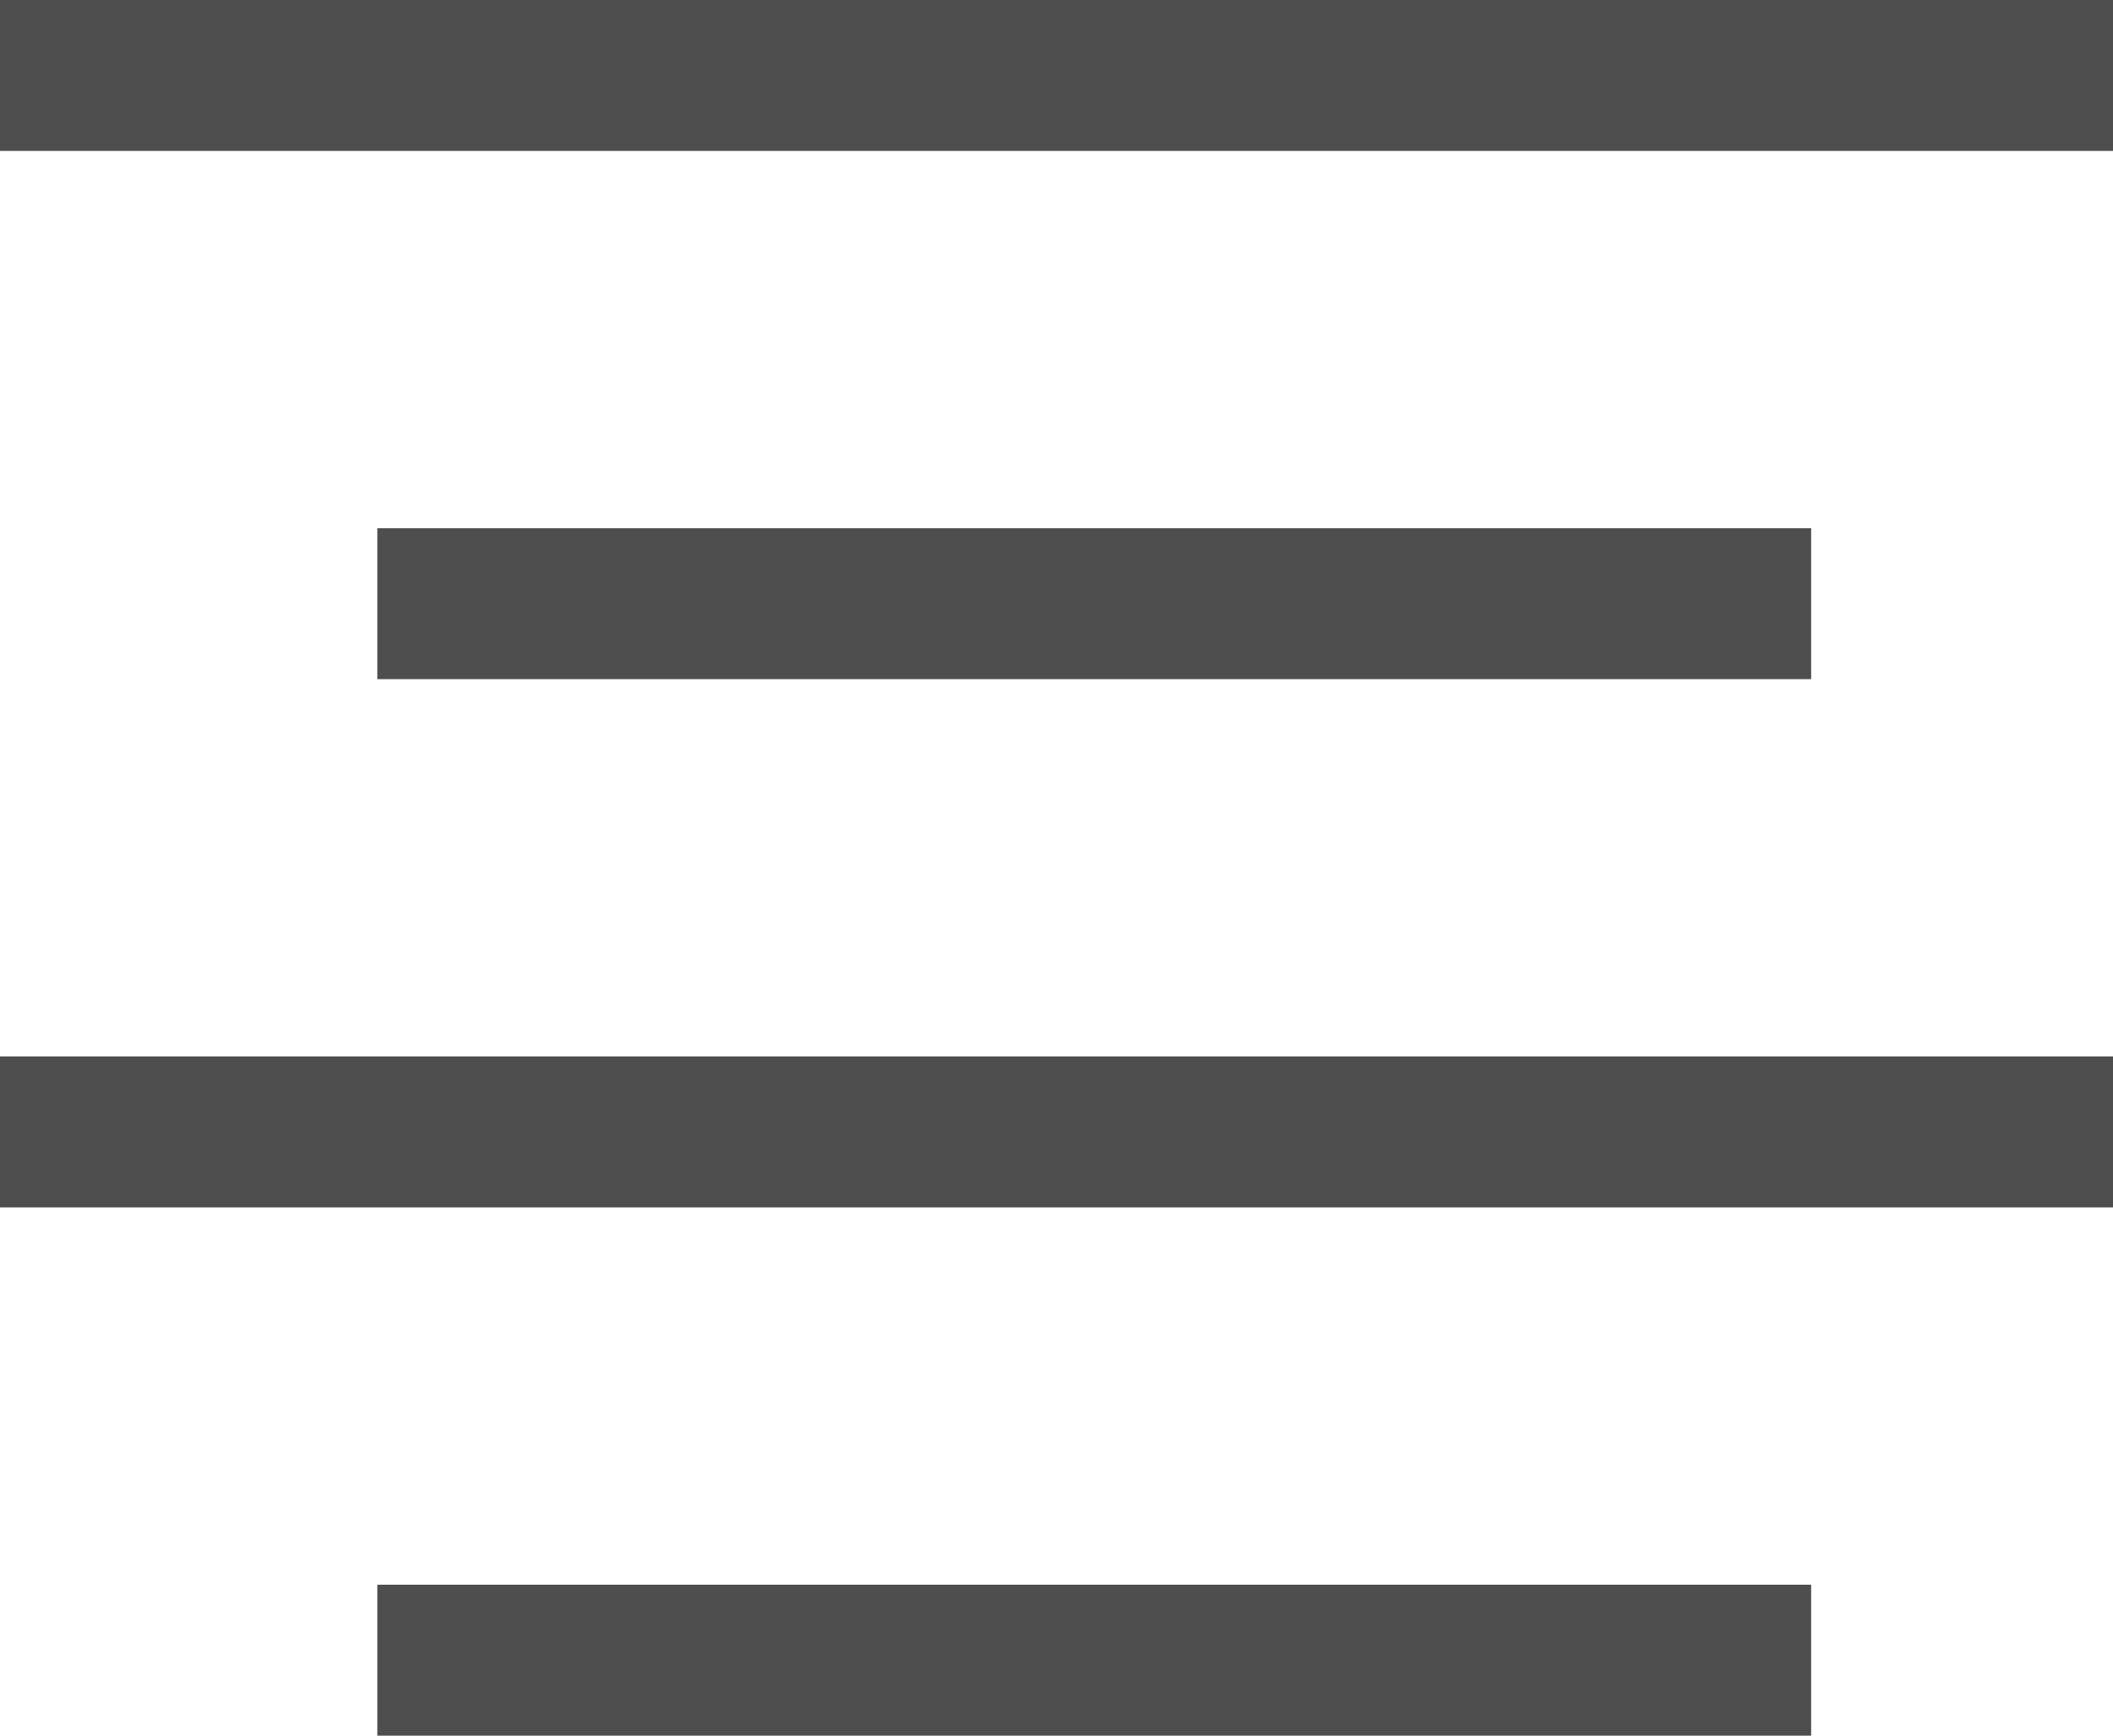
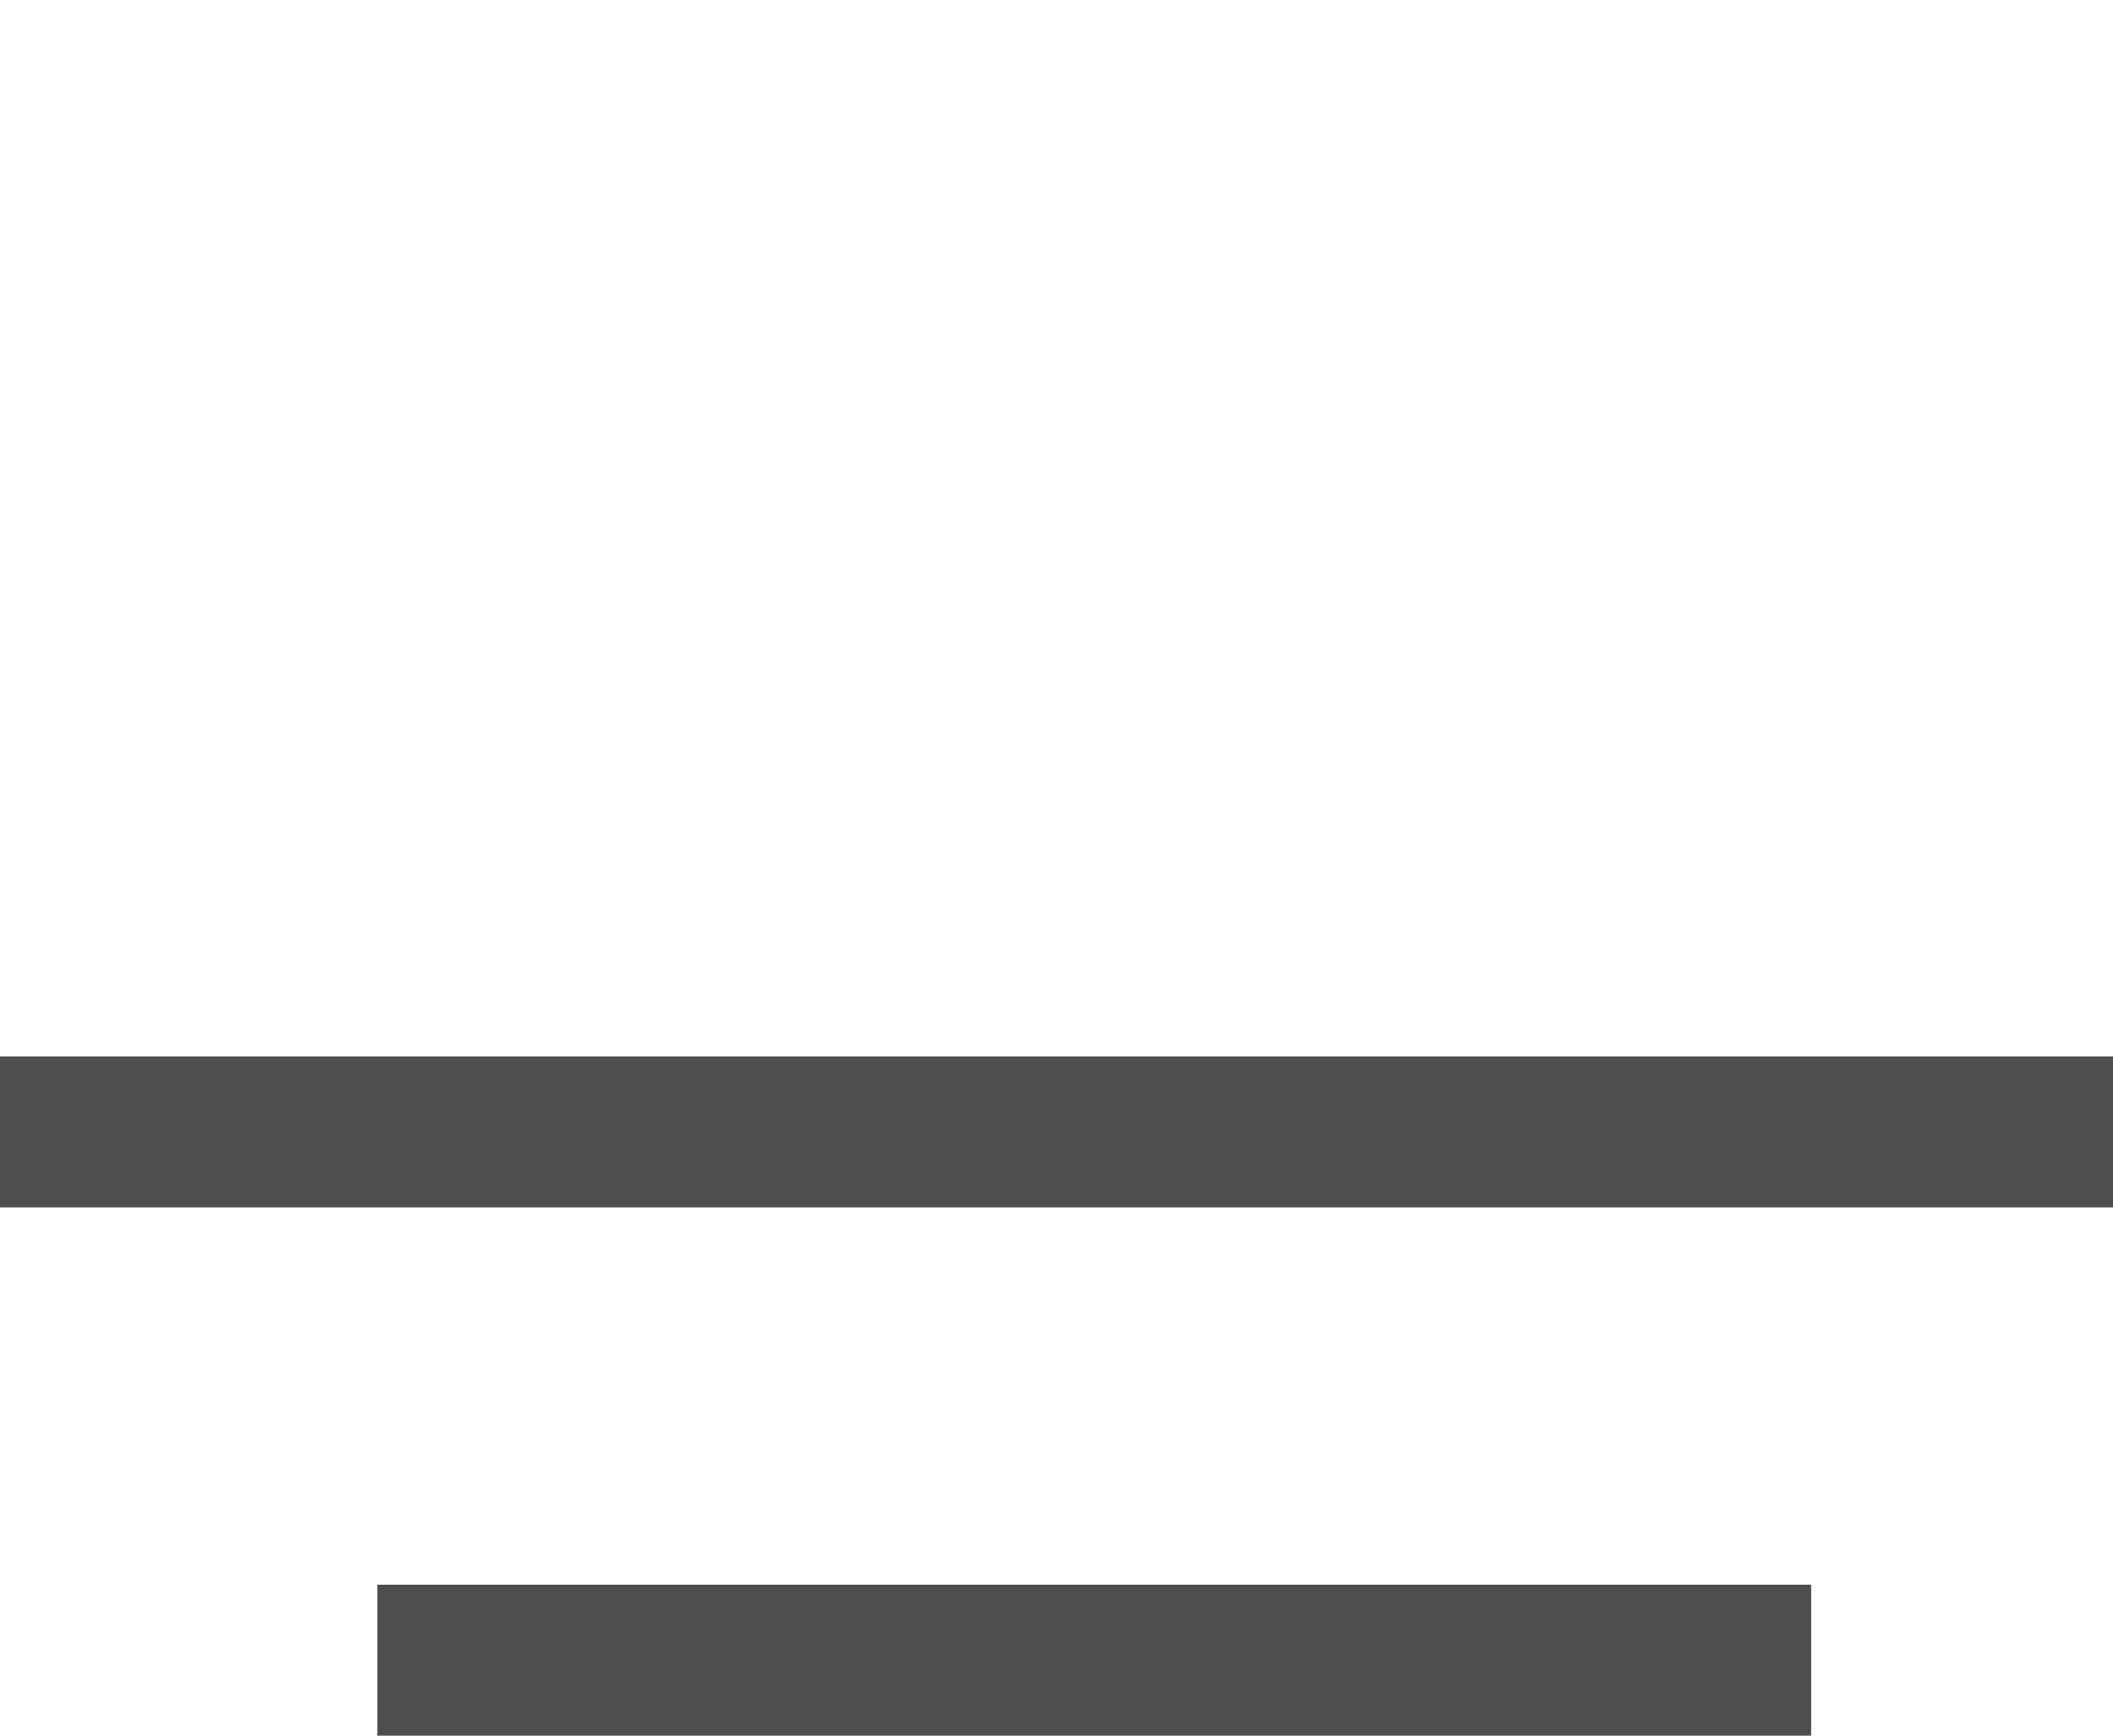
<svg xmlns="http://www.w3.org/2000/svg" width="28" height="23" viewBox="0 0 28 23" fill="none">
-   <rect width="28" height="2" fill="#4E4E4E" />
-   <rect x="5" y="7" width="19" height="2" fill="#4E4E4E" />
  <rect y="14" width="28" height="2" fill="#4E4E4E" />
  <rect x="5" y="21" width="19" height="2" fill="#4E4E4E" />
</svg>